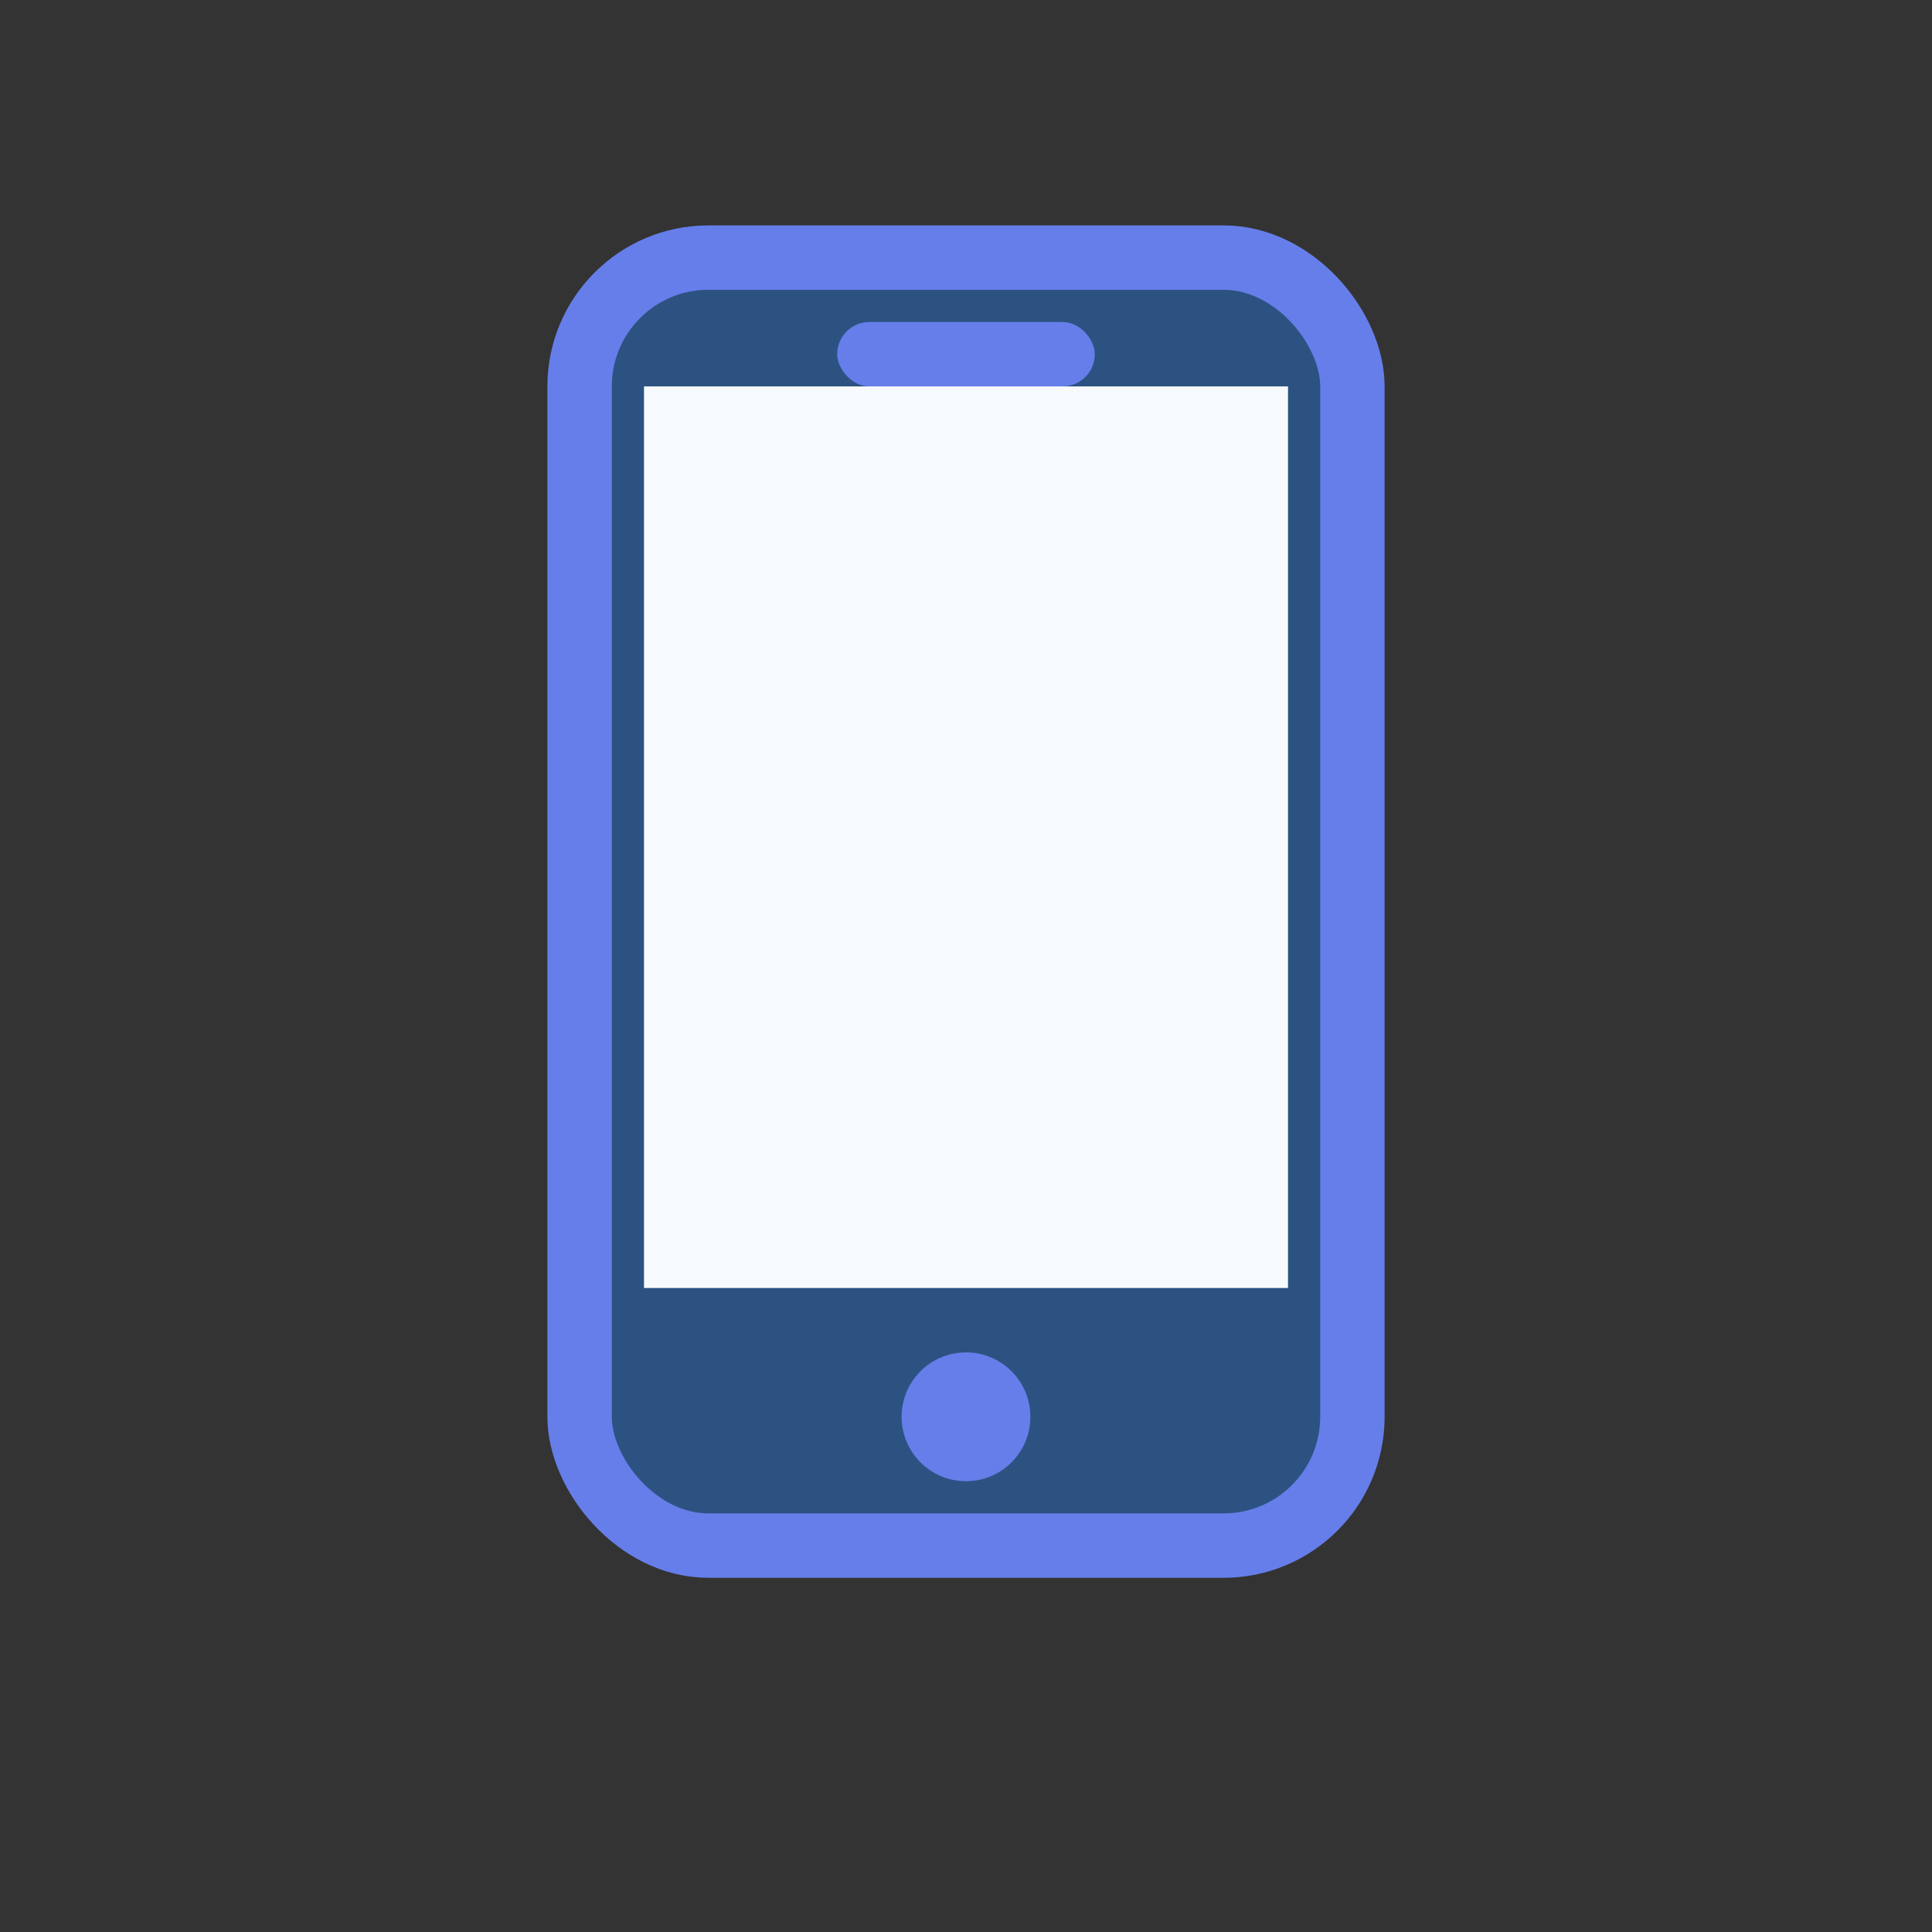
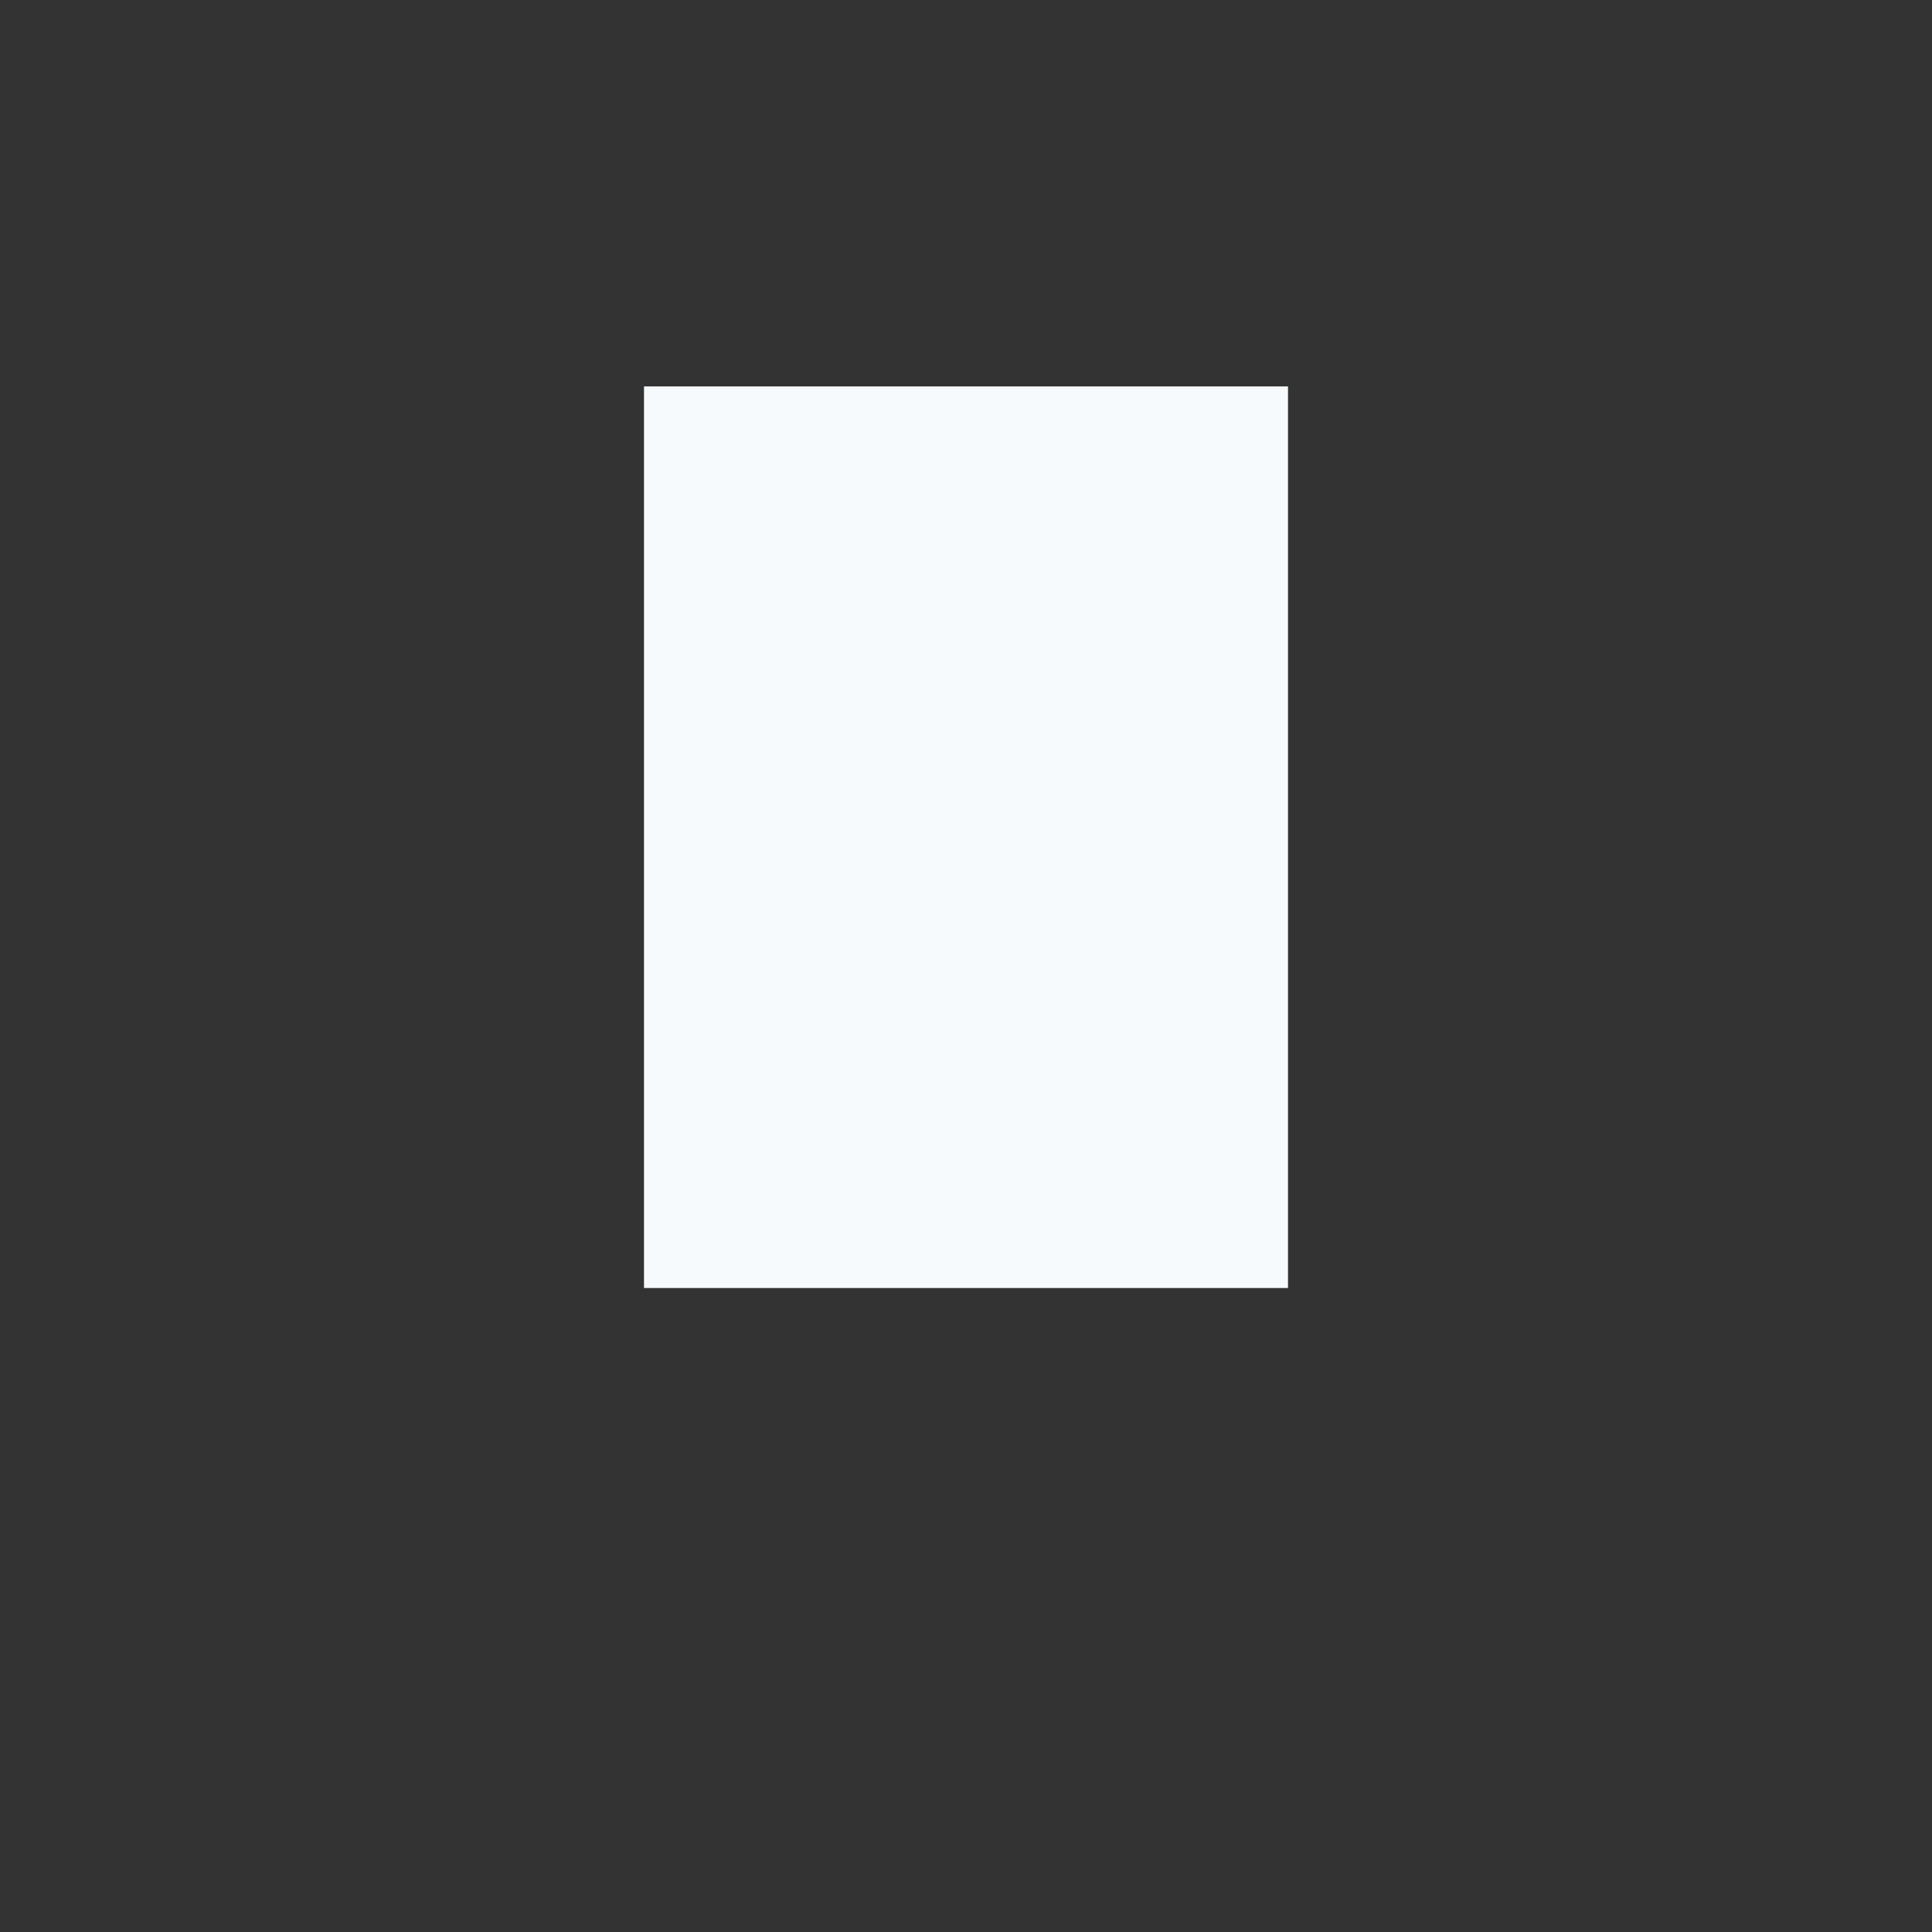
<svg xmlns="http://www.w3.org/2000/svg" width="60" height="60" viewBox="0 0 60 60" fill="none">
  <rect x="0" y="0" width="60" height="60" fill="#333333" stroke="none" />
-   <rect x="18" y="8" width="24" height="40" rx="4" fill="#2c5282" stroke="#667eea" stroke-width="2" />
  <rect x="20" y="12" width="20" height="28" fill="#f7fafc" />
-   <circle cx="30" cy="44" r="2" fill="#667eea" />
-   <rect x="26" y="10" width="8" height="2" rx="1" fill="#667eea" />
</svg>